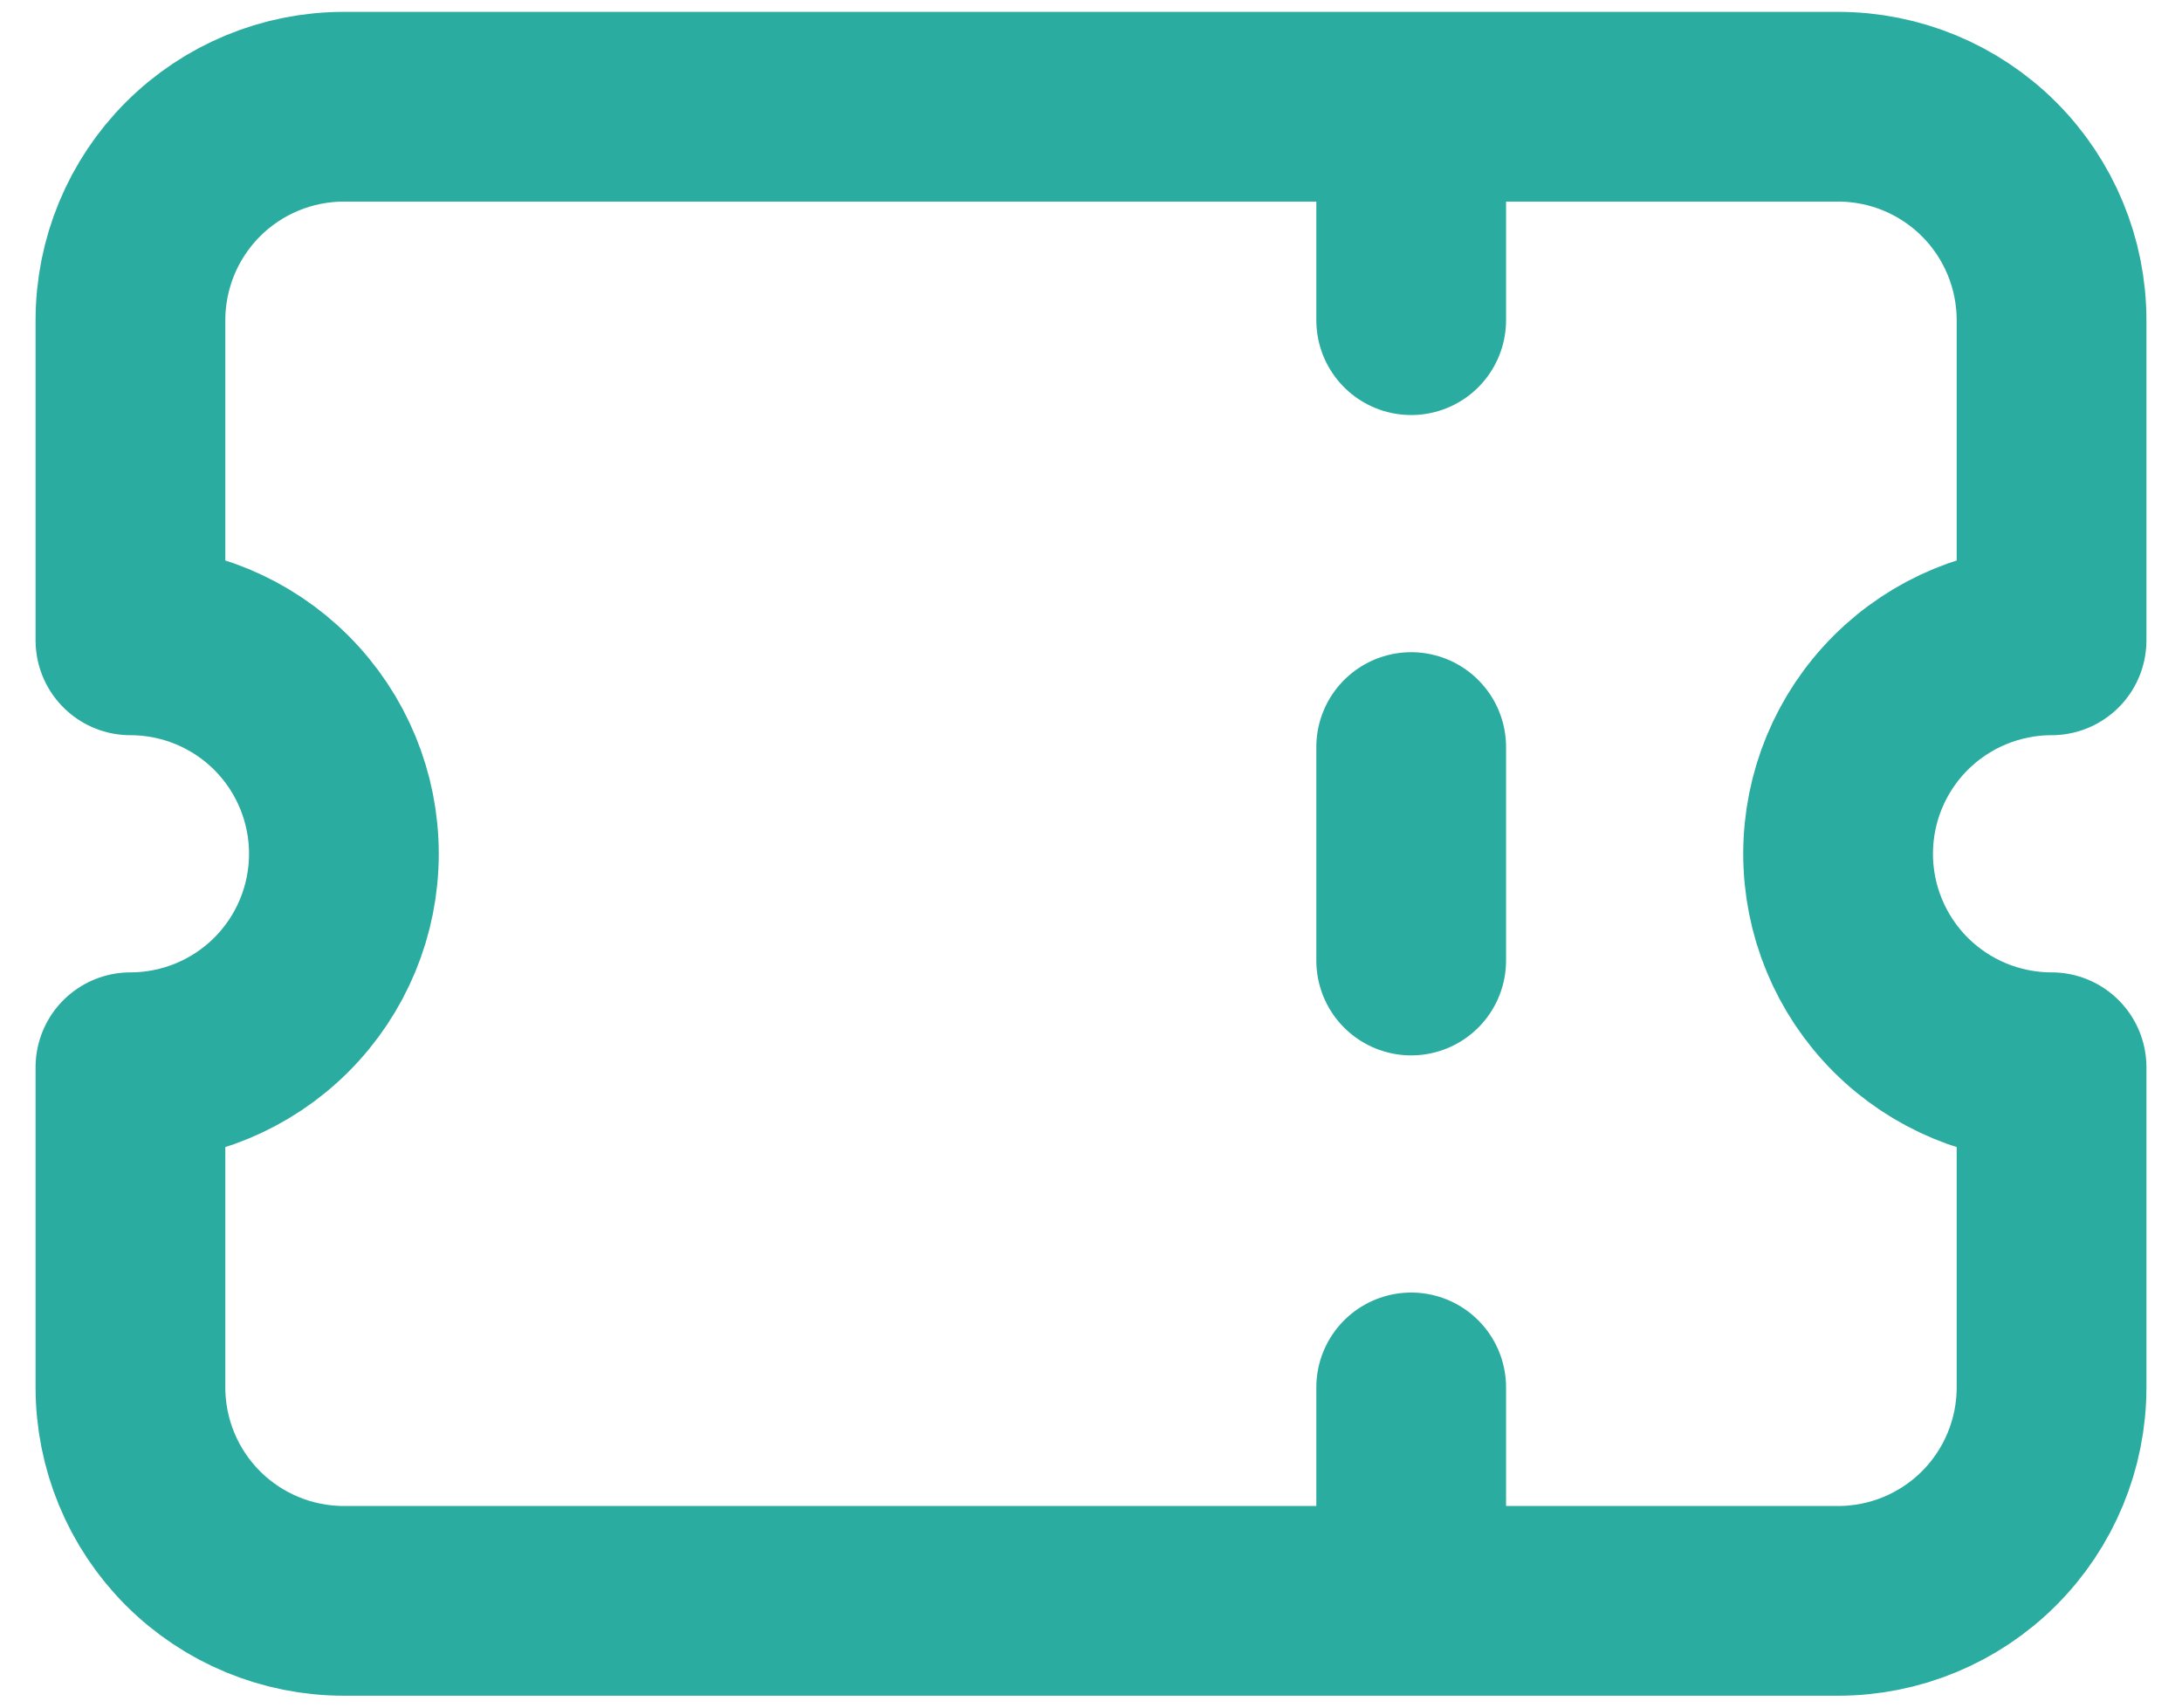
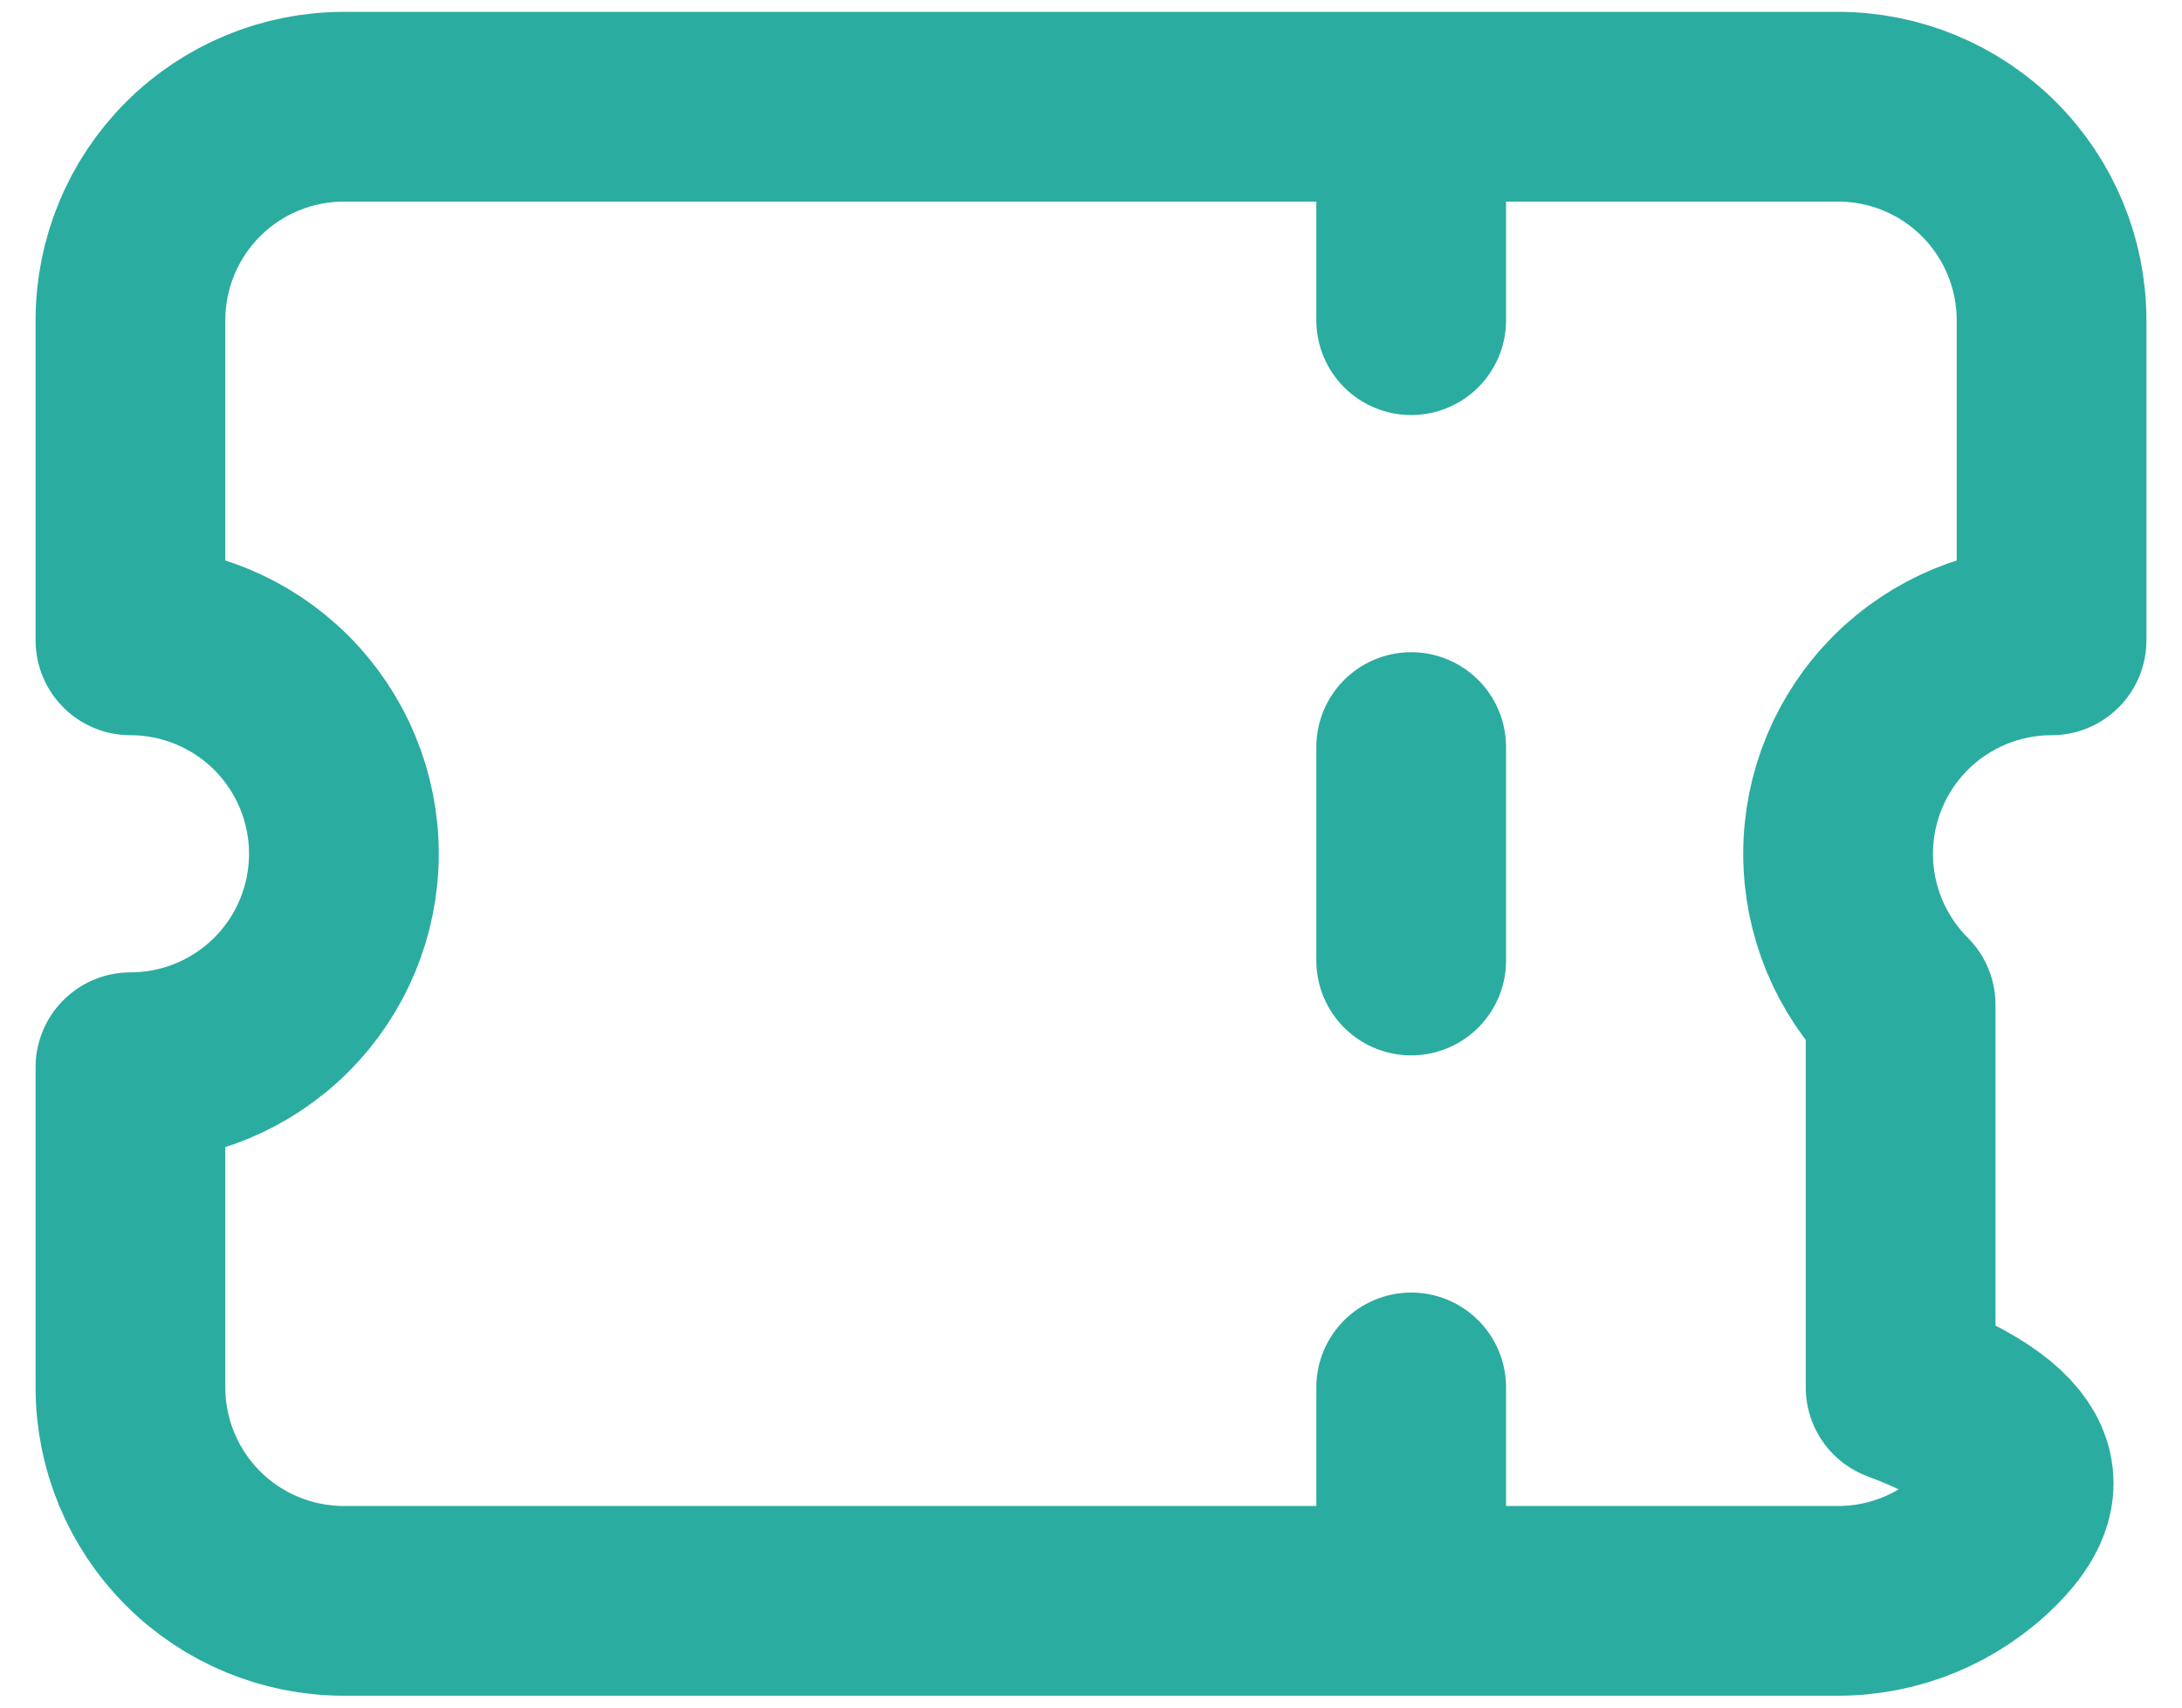
<svg xmlns="http://www.w3.org/2000/svg" width="46" height="36" viewBox="0 0 46 36" fill="none">
-   <path d="M29.75 2.25V6.75M29.75 15.75V20.25M29.75 29.25V33.75M7.25 2.25H38.75C39.944 2.25 41.088 2.724 41.932 3.568C42.776 4.412 43.25 5.557 43.25 6.75V13.5C42.056 13.5 40.912 13.974 40.068 14.818C39.224 15.662 38.75 16.806 38.75 18C38.75 19.194 39.224 20.338 40.068 21.182C40.912 22.026 42.056 22.5 43.25 22.5V29.25C43.25 30.444 42.776 31.588 41.932 32.432C41.088 33.276 39.944 33.75 38.75 33.75H7.25C6.057 33.75 4.912 33.276 4.068 32.432C3.224 31.588 2.75 30.444 2.75 29.25V22.5C3.943 22.5 5.088 22.026 5.932 21.182C6.776 20.338 7.25 19.194 7.25 18C7.25 16.806 6.776 15.662 5.932 14.818C5.088 13.974 3.943 13.5 2.75 13.5V6.75C2.75 5.557 3.224 4.412 4.068 3.568C4.912 2.724 6.057 2.25 7.25 2.25Z" stroke="#2BACA0" stroke-width="4" stroke-linecap="round" stroke-linejoin="round" />
+   <path d="M29.75 2.25V6.75M29.75 15.75V20.25M29.75 29.25V33.75M7.25 2.25H38.75C39.944 2.25 41.088 2.724 41.932 3.568C42.776 4.412 43.25 5.557 43.25 6.75V13.5C42.056 13.5 40.912 13.974 40.068 14.818C39.224 15.662 38.75 16.806 38.75 18C38.75 19.194 39.224 20.338 40.068 21.182V29.25C43.25 30.444 42.776 31.588 41.932 32.432C41.088 33.276 39.944 33.75 38.75 33.75H7.25C6.057 33.75 4.912 33.276 4.068 32.432C3.224 31.588 2.75 30.444 2.75 29.25V22.5C3.943 22.5 5.088 22.026 5.932 21.182C6.776 20.338 7.25 19.194 7.25 18C7.25 16.806 6.776 15.662 5.932 14.818C5.088 13.974 3.943 13.5 2.75 13.5V6.75C2.75 5.557 3.224 4.412 4.068 3.568C4.912 2.724 6.057 2.25 7.25 2.25Z" stroke="#2BACA0" stroke-width="4" stroke-linecap="round" stroke-linejoin="round" />
</svg>